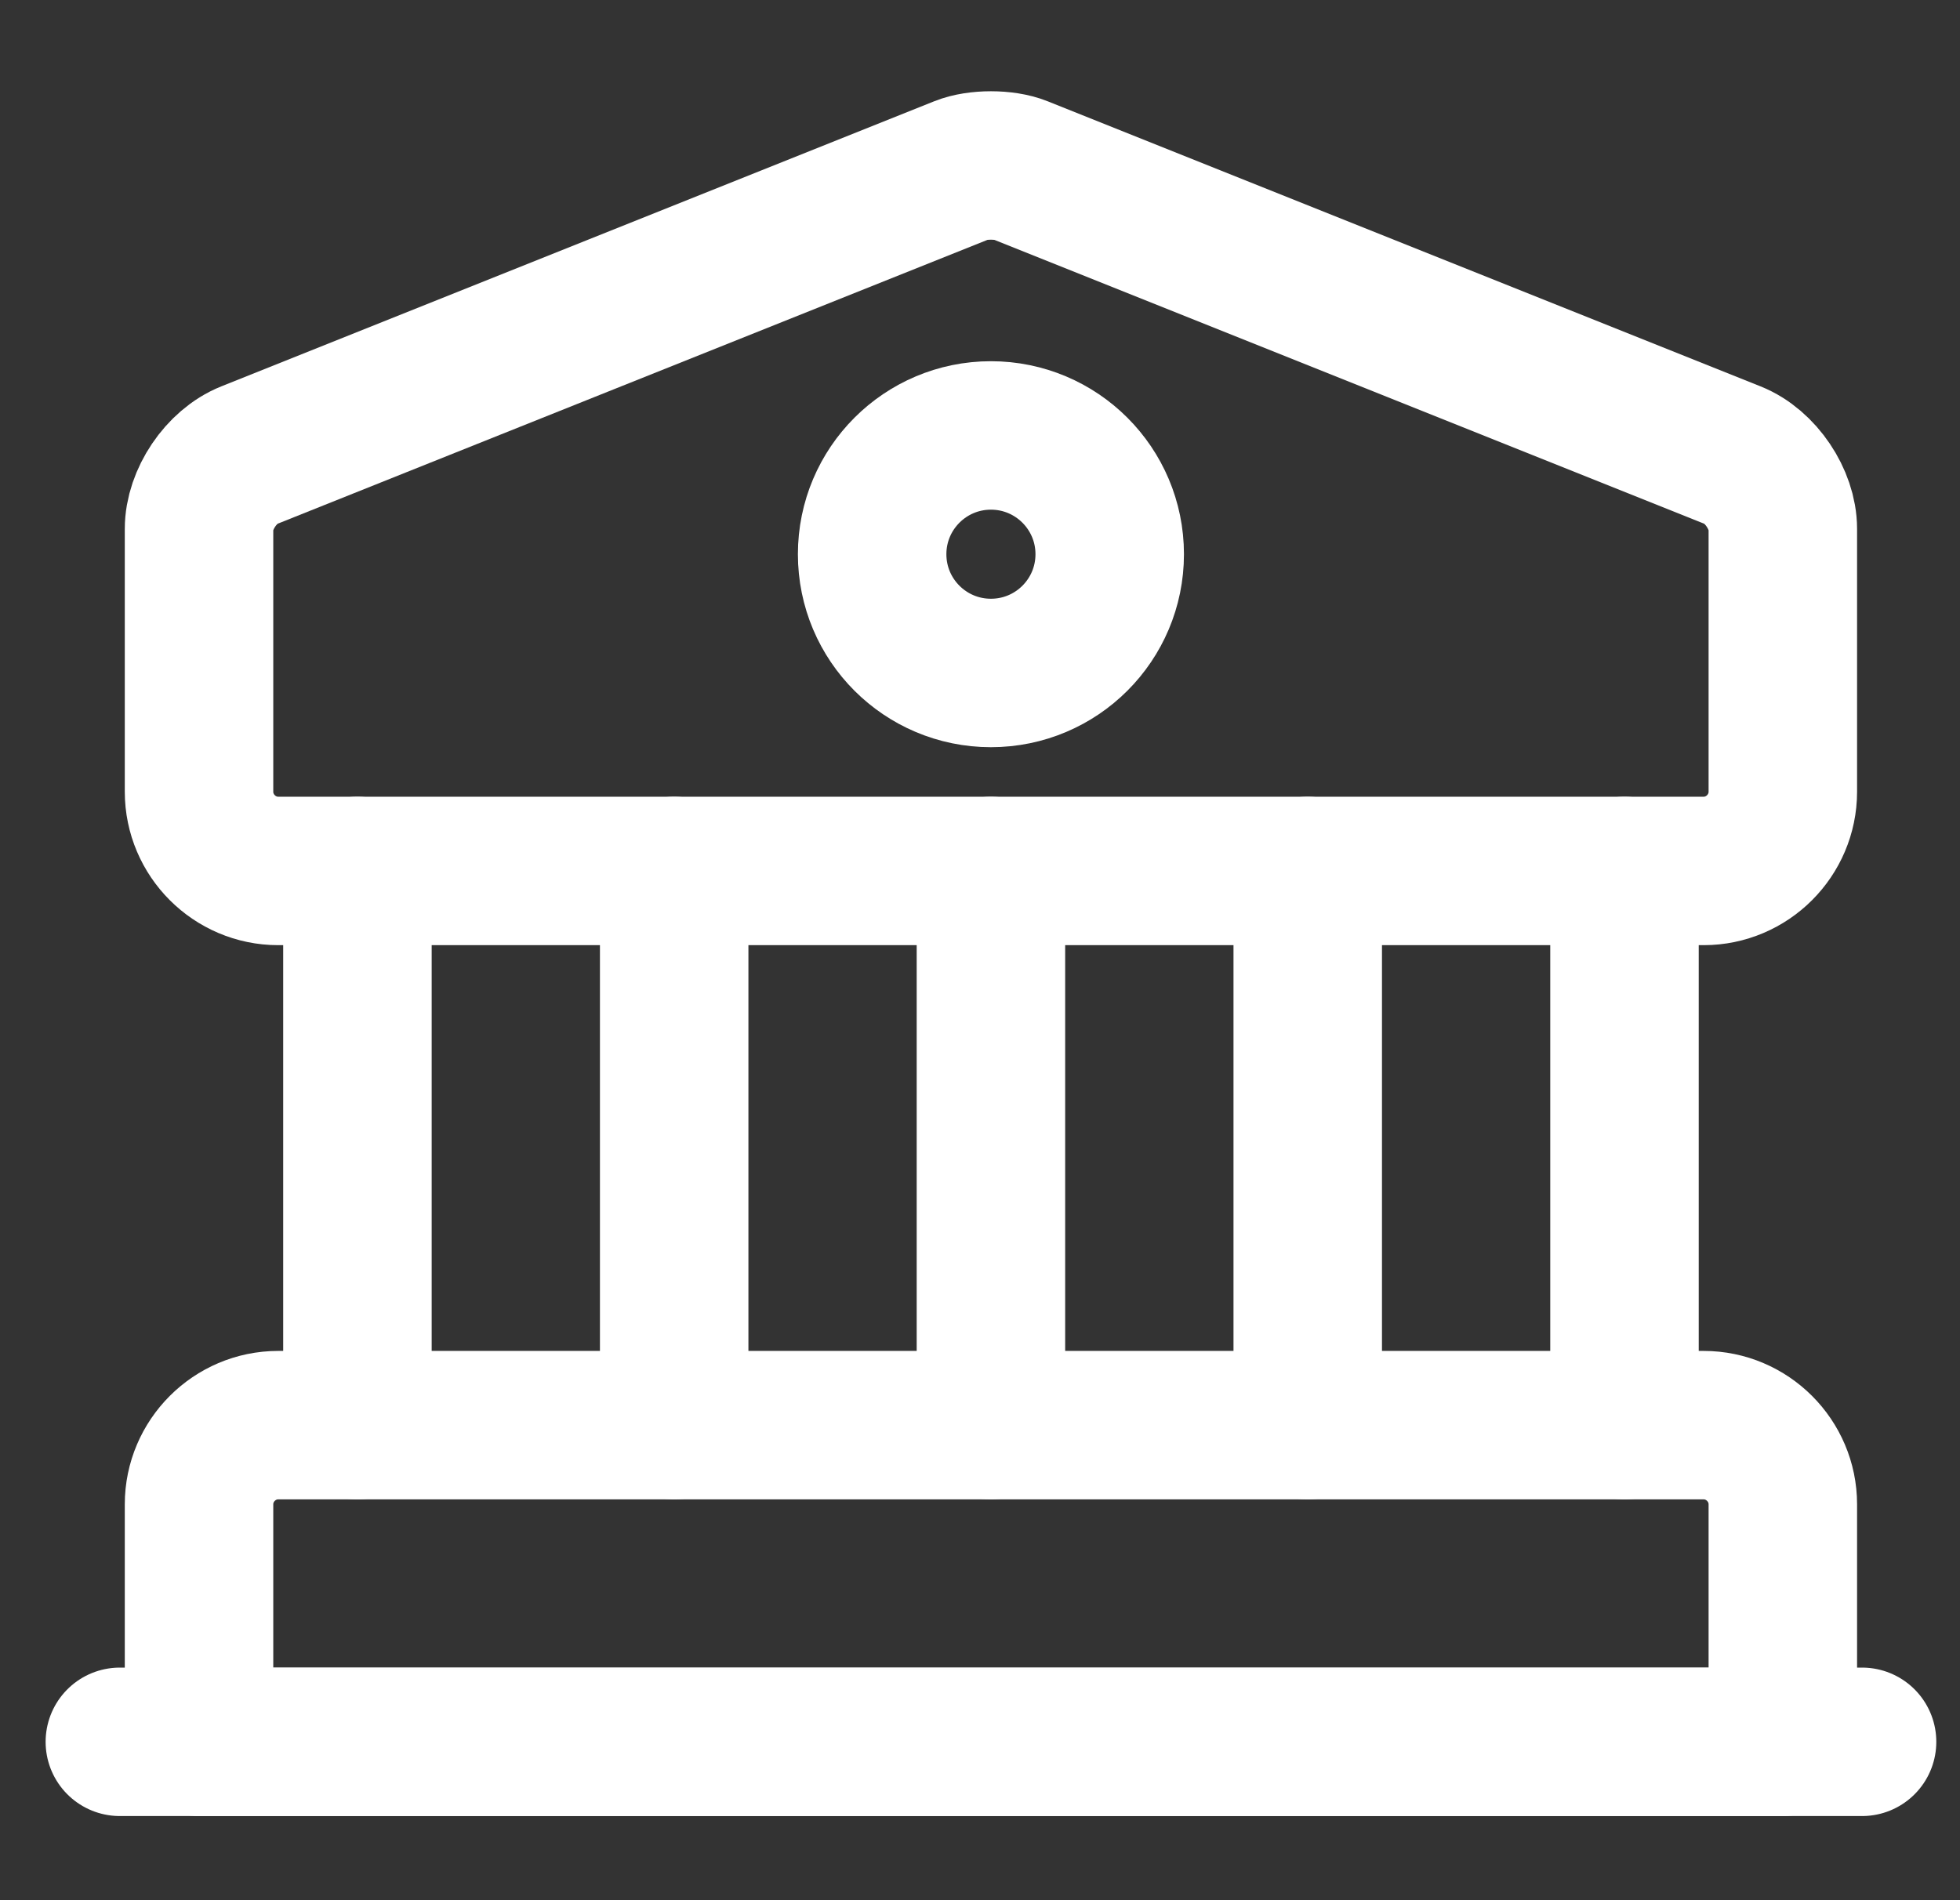
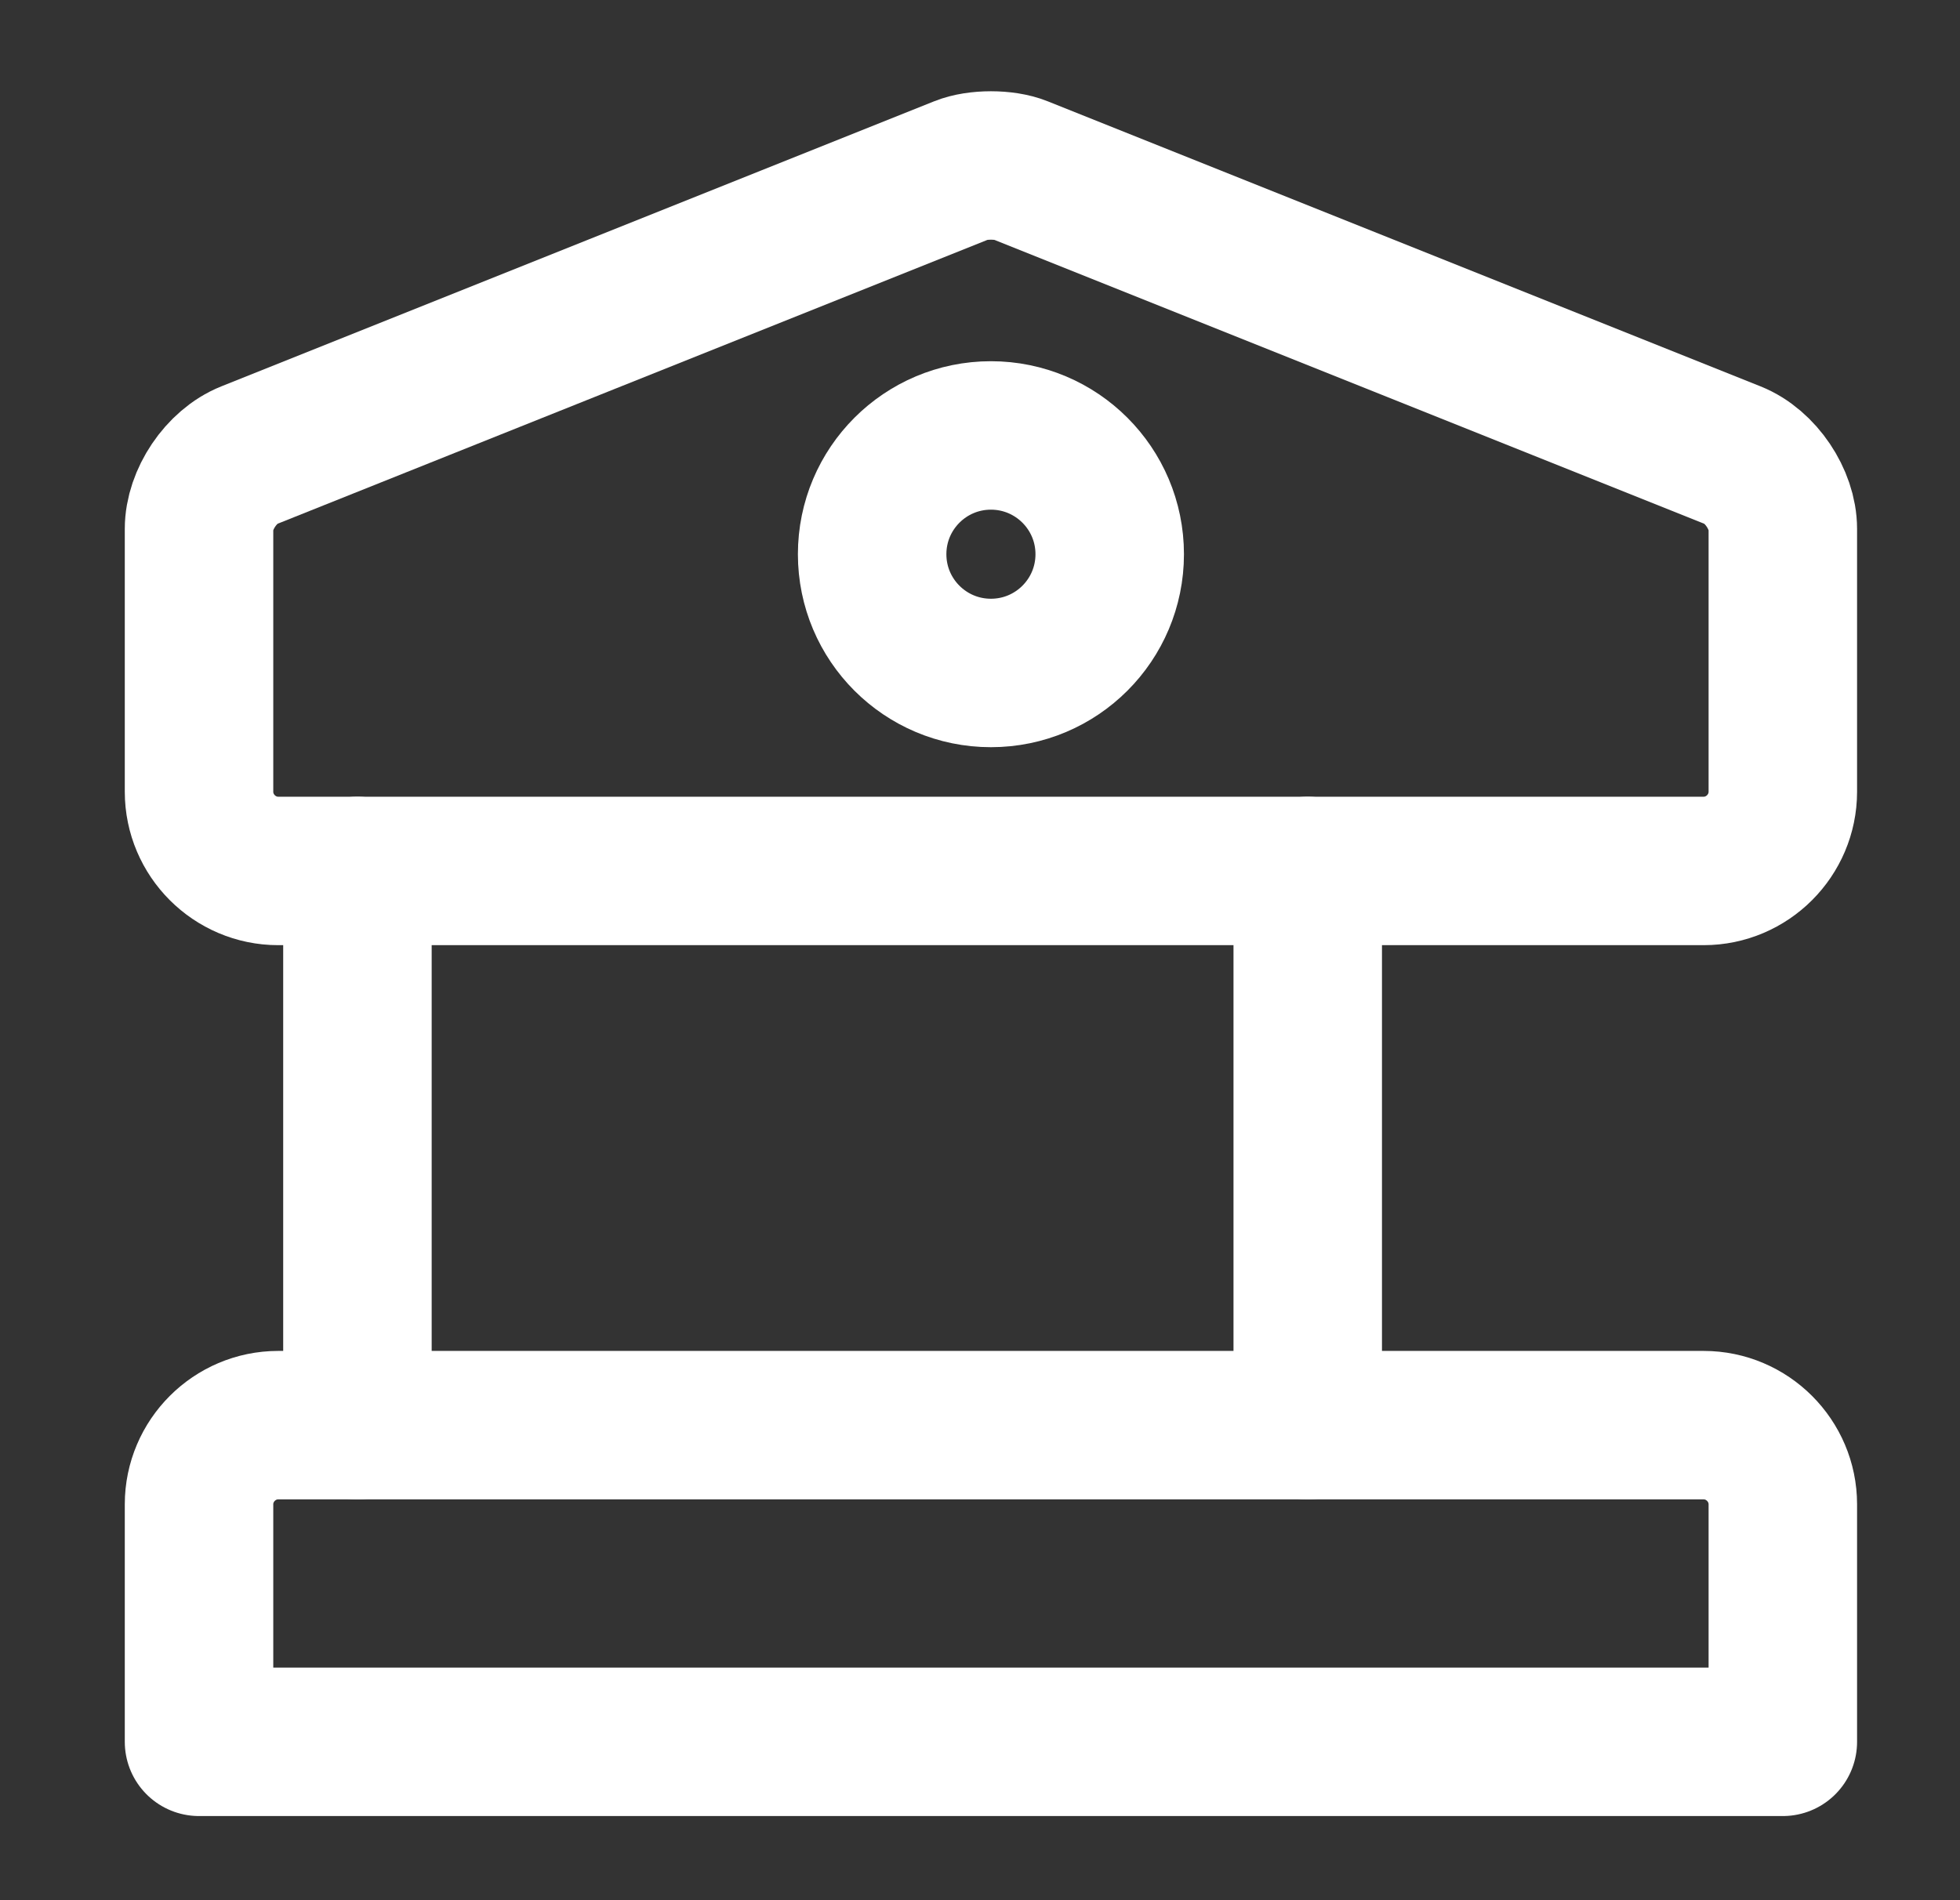
<svg xmlns="http://www.w3.org/2000/svg" width="33" height="32" viewBox="0 0 33 32" fill="none">
  <rect x="0" y="0" width="33" height="32" fill="#333333" stroke="none" />
  <path d="M17.177 2.867L29.177 7.667C29.644 7.853 30.017 8.413 30.017 8.907V13.333C30.017 14.067 29.417 14.667 28.684 14.667H4.684C3.951 14.667 3.351 14.067 3.351 13.333V8.907C3.351 8.413 3.724 7.853 4.191 7.667L16.191 2.867C16.457 2.76 16.911 2.76 17.177 2.867Z" stroke="white" stroke-width="2.5" stroke-miterlimit="10" stroke-linecap="round" stroke-linejoin="round" />
  <path d="M30.017 29.333H3.351V25.333C3.351 24.6 3.951 24 4.684 24H28.684C29.417 24 30.017 24.6 30.017 25.333V29.333Z" stroke="white" stroke-width="2.5" stroke-miterlimit="10" stroke-linecap="round" stroke-linejoin="round" />
  <path d="M6.018 24V14.667" stroke="white" stroke-width="2.5" stroke-miterlimit="10" stroke-linecap="round" stroke-linejoin="round" />
-   <path d="M11.351 24V14.667" stroke="white" stroke-width="2.5" stroke-miterlimit="10" stroke-linecap="round" stroke-linejoin="round" />
-   <path d="M16.684 24V14.667" stroke="white" stroke-width="2.5" stroke-miterlimit="10" stroke-linecap="round" stroke-linejoin="round" />
  <path d="M22.018 24V14.667" stroke="white" stroke-width="2.5" stroke-miterlimit="10" stroke-linecap="round" stroke-linejoin="round" />
-   <path d="M27.351 24V14.667" stroke="white" stroke-width="2.5" stroke-miterlimit="10" stroke-linecap="round" stroke-linejoin="round" />
-   <path d="M2.018 29.333H31.351" stroke="white" stroke-width="2.5" stroke-miterlimit="10" stroke-linecap="round" stroke-linejoin="round" />
  <path d="M16.684 11.333C17.789 11.333 18.684 10.438 18.684 9.333C18.684 8.229 17.789 7.333 16.684 7.333C15.579 7.333 14.684 8.229 14.684 9.333C14.684 10.438 15.579 11.333 16.684 11.333Z" stroke="white" stroke-width="2.5" stroke-miterlimit="10" stroke-linecap="round" stroke-linejoin="round" />
</svg>